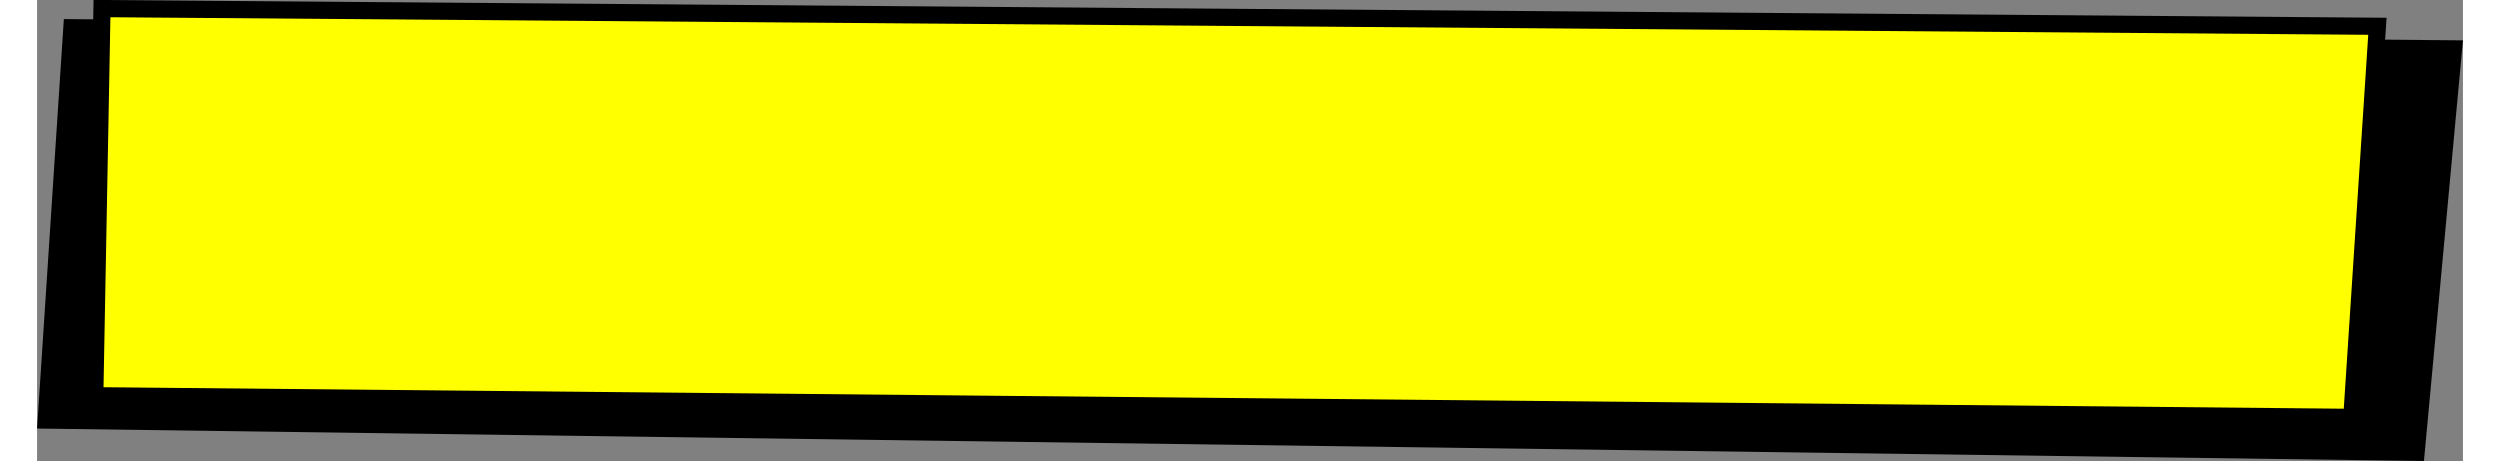
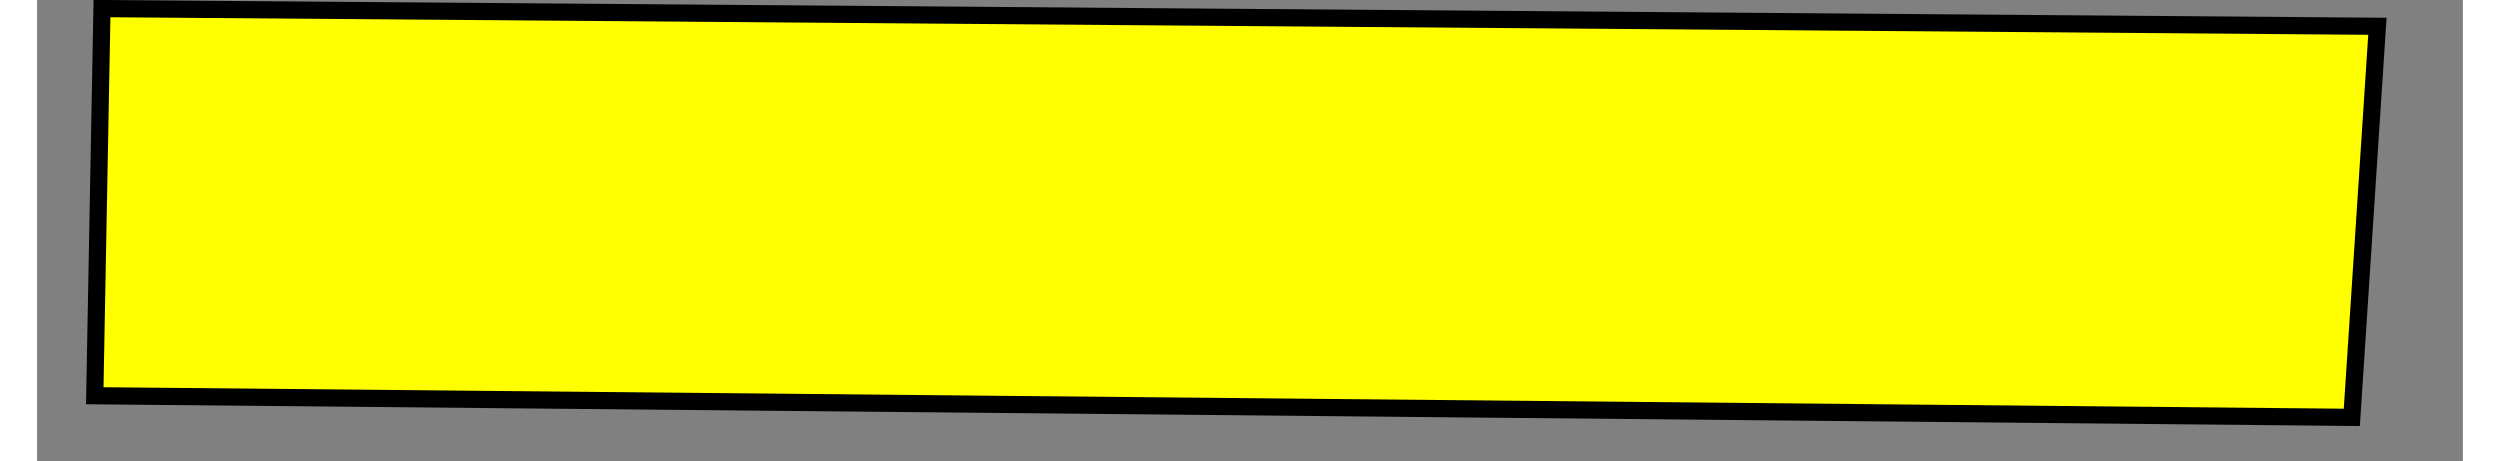
<svg xmlns="http://www.w3.org/2000/svg" id="Isolation_Mode67d9e16bb001e" data-name="Isolation Mode" viewBox="0 0 141.24 26.84" aria-hidden="true" width="141px" height="26px">
  <rect x="0" y="0" width="141.24" height="26.84" fill="#808080" stroke="none" />
  <defs>
    <linearGradient class="cerosgradient" data-cerosgradient="true" id="CerosGradient_idb372980da" gradientUnits="userSpaceOnUse" x1="50%" y1="100%" x2="50%" y2="0%">
      <stop offset="0%" stop-color="#d1d1d1" />
      <stop offset="100%" stop-color="#d1d1d1" />
    </linearGradient>
    <linearGradient />
    <style>
      .cls-1-67d9e16bb001e{
        fill: #ff0;
        stroke: #000;
        stroke-miterlimit: 10;
      }
    </style>
  </defs>
-   <polygon points="138.97 26.84 0 24.95 1.56 1.11 141.24 2.35 138.97 26.84" />
  <polygon class="cls-1-67d9e16bb001e" points="134.77 24.3 3.36 23.04 3.78 .5 136.26 1.53 134.77 24.3" />
</svg>